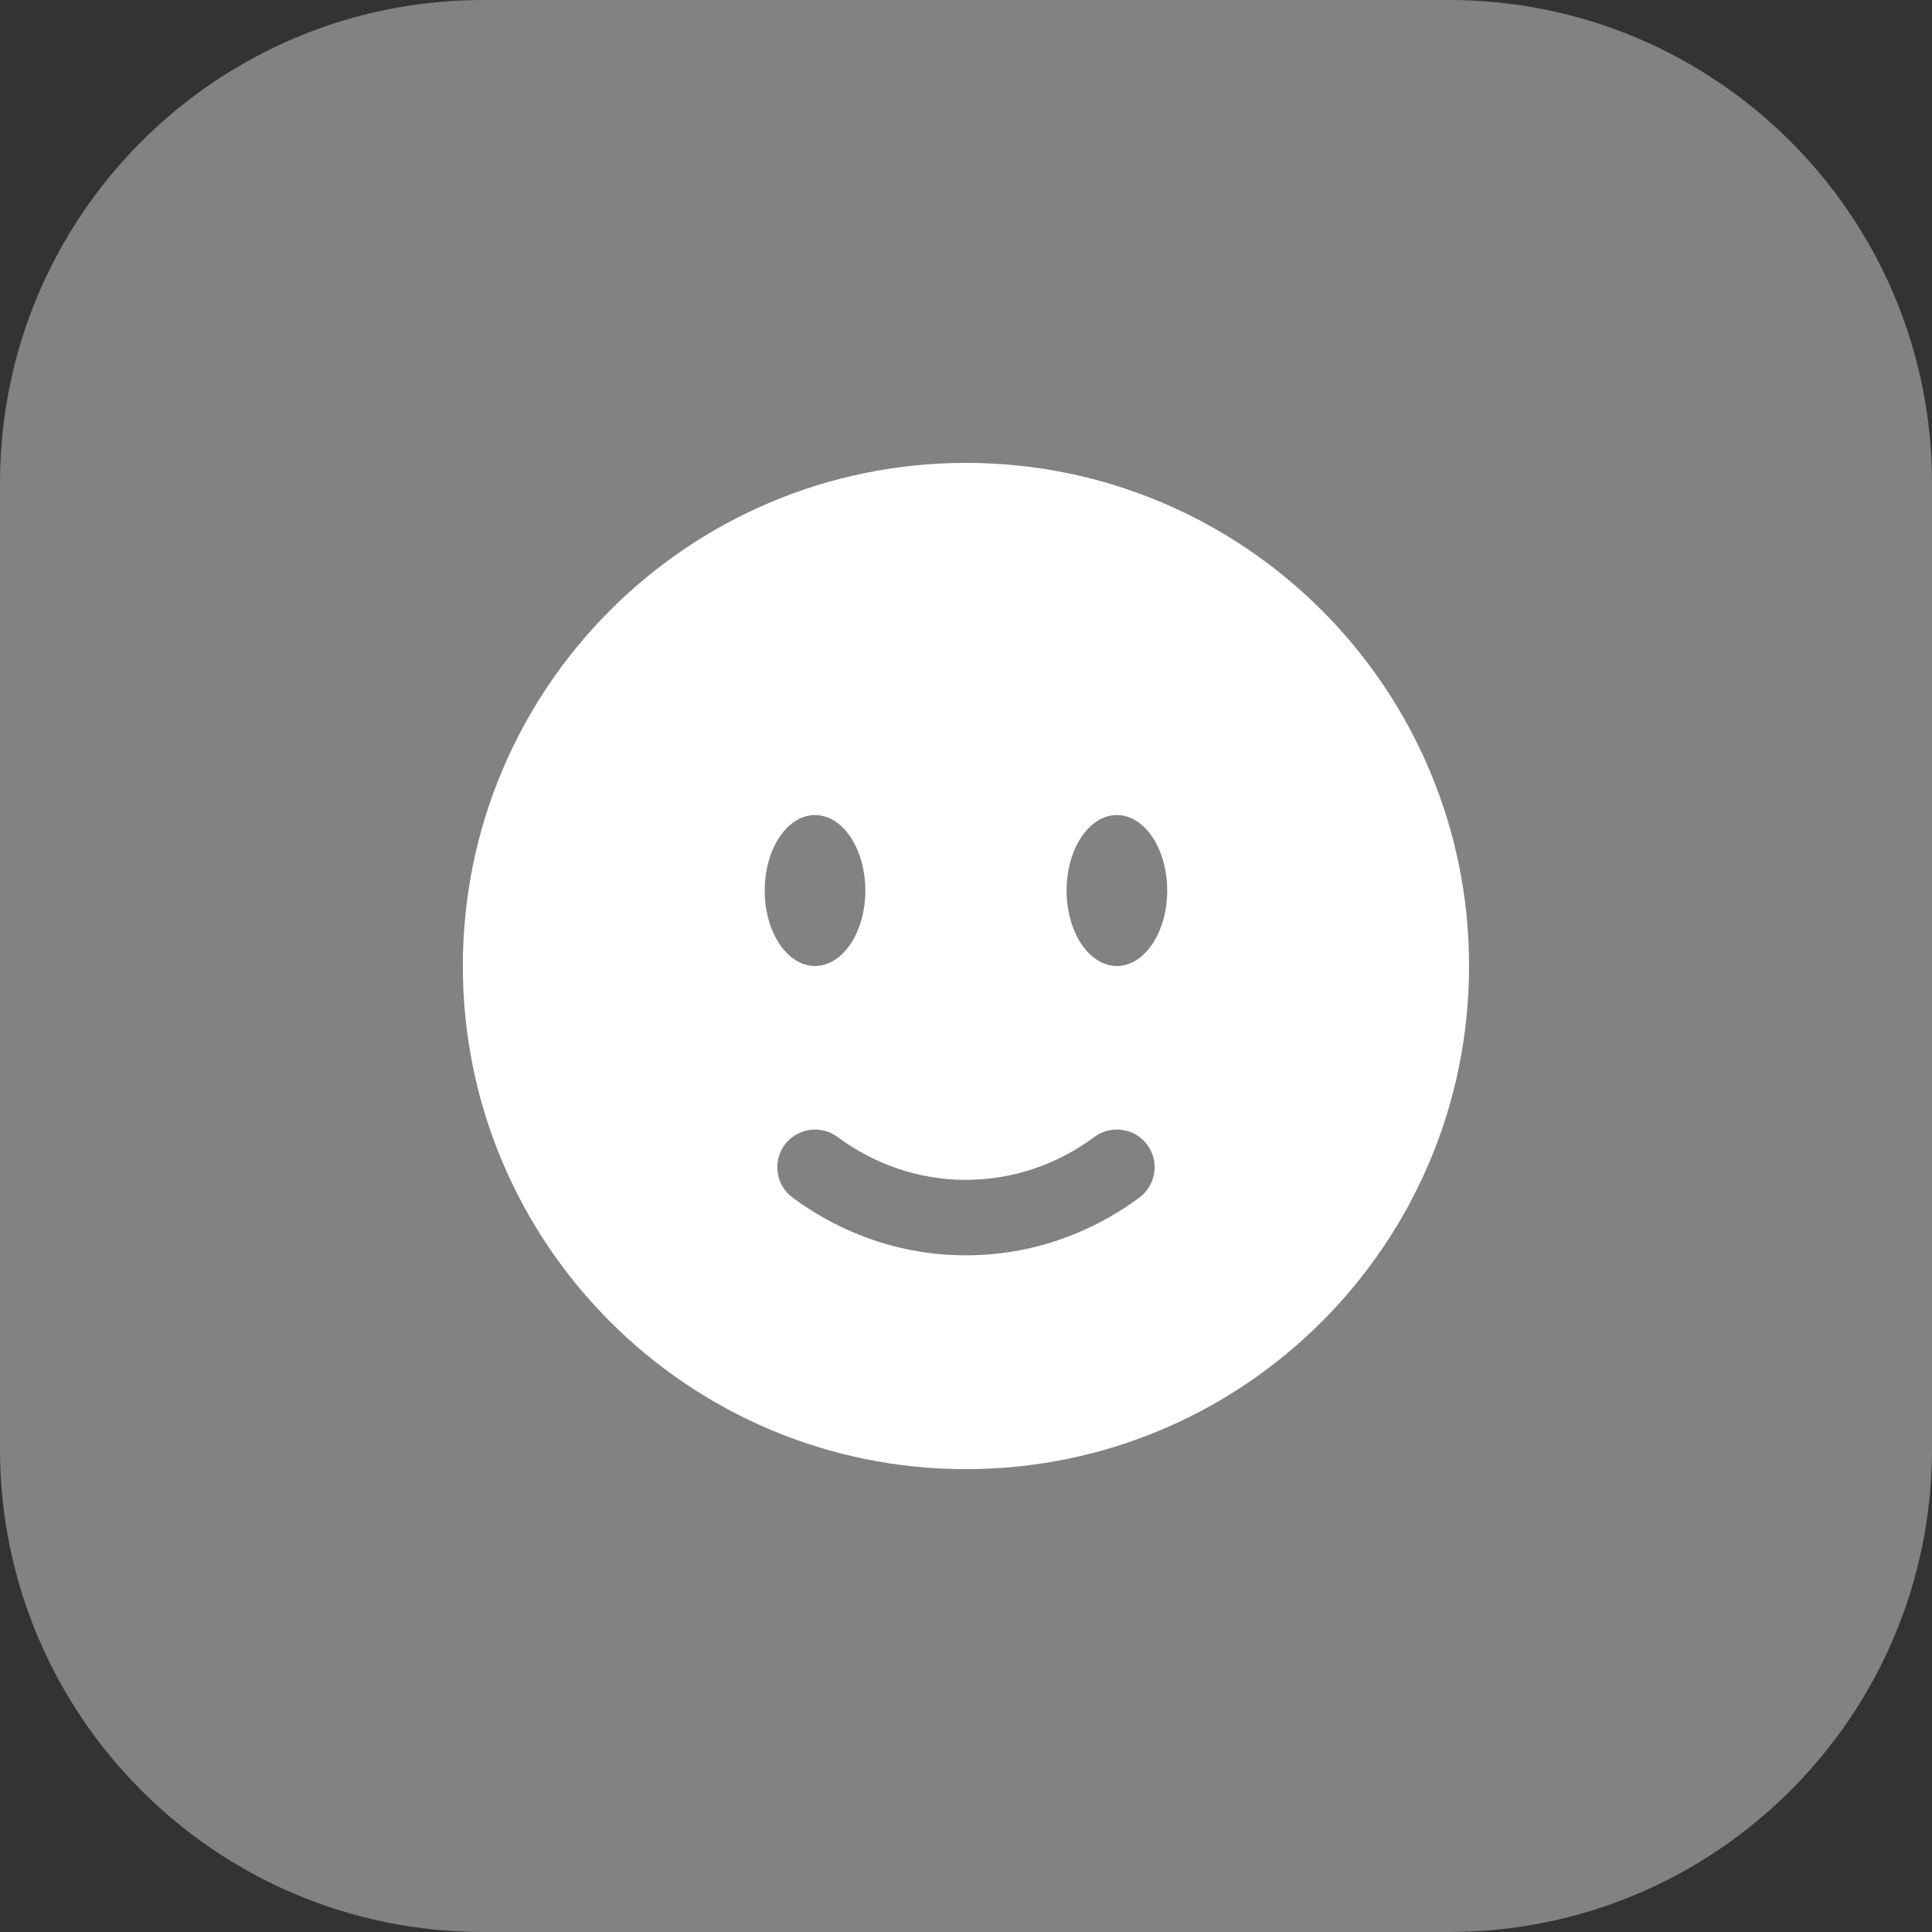
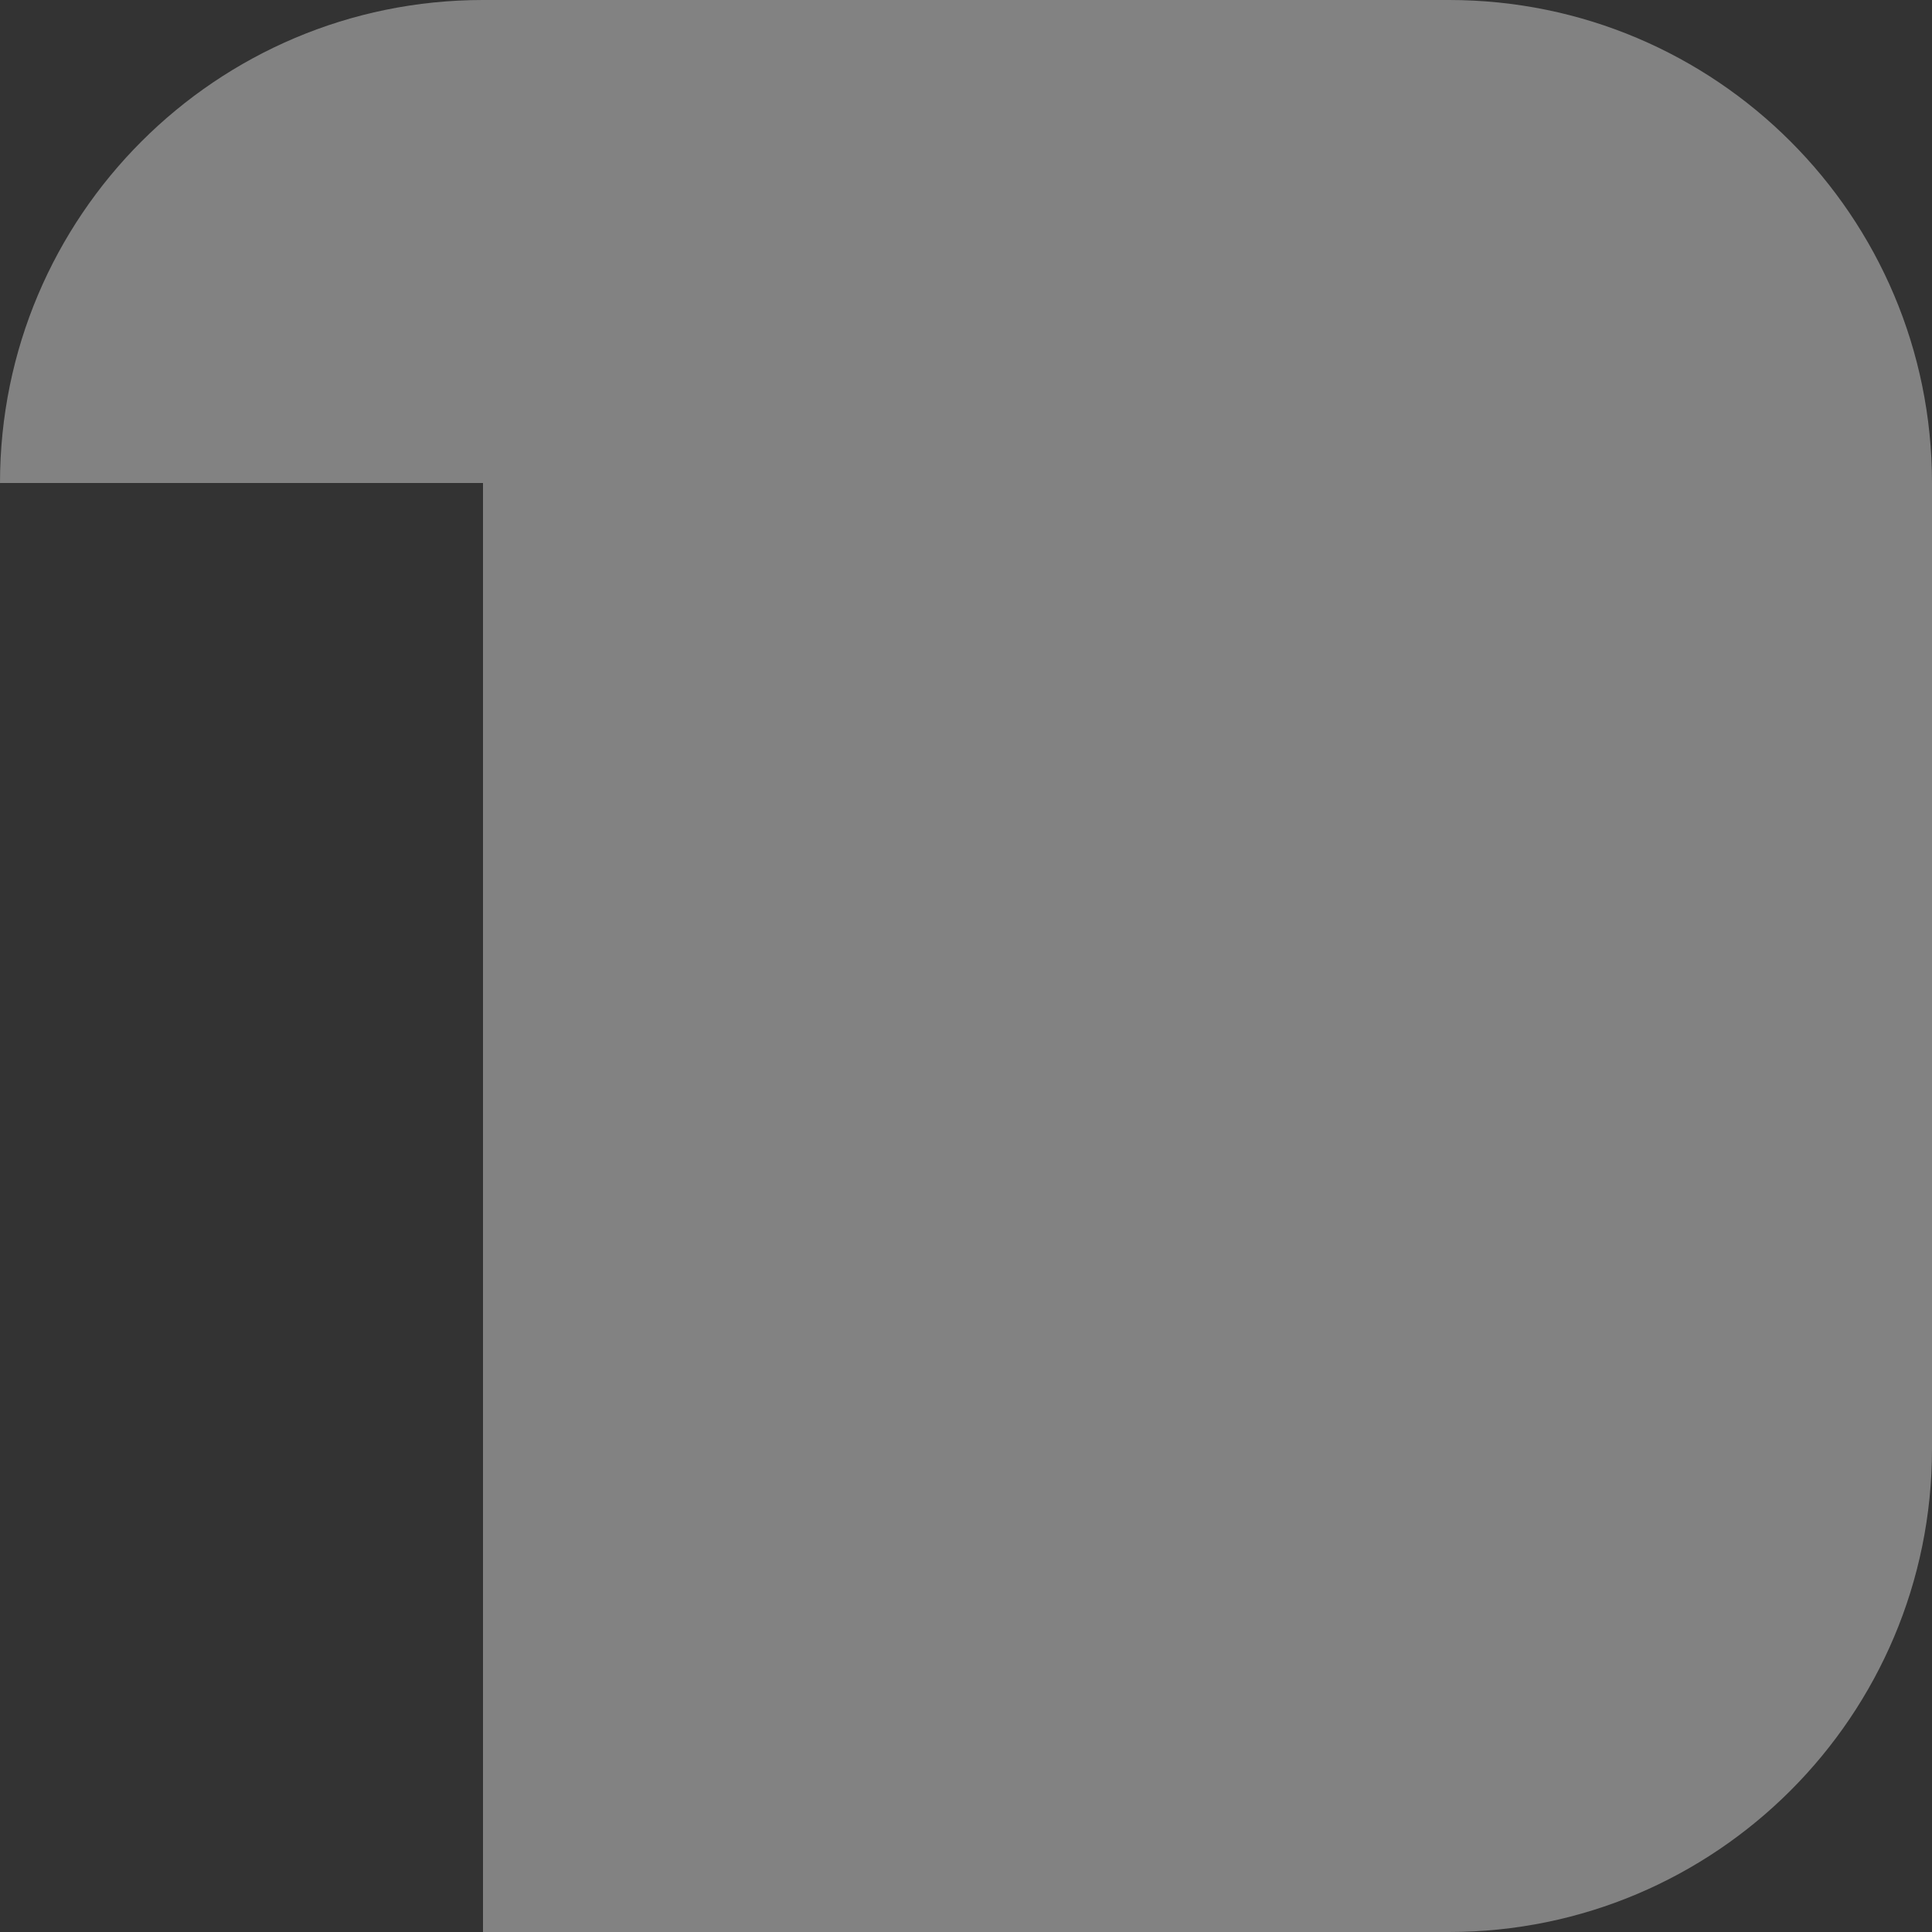
<svg xmlns="http://www.w3.org/2000/svg" width="64" height="64" viewBox="0 0 64 64" fill="none">
  <rect x="0" y="0" width="64" height="64" fill="#333333" stroke="none" />
-   <path d="M0 16C0 7.163 7.163 0 16 0H48C56.837 0 64 7.163 64 16V48C64 56.837 56.837 64 48 64H16C7.163 64 0 56.837 0 48V16Z" fill="white" fill-opacity="0.39" />
-   <path fill-rule="evenodd" clip-rule="evenodd" d="M31.999 48.667C41.203 48.667 48.665 41.205 48.665 32C48.665 22.795 41.203 15.334 31.999 15.334C22.794 15.334 15.332 22.795 15.332 32C15.332 41.205 22.794 48.667 31.999 48.667ZM25.994 37.922C26.406 37.368 27.188 37.252 27.743 37.663C28.957 38.562 30.422 39.084 31.999 39.084C33.575 39.084 35.04 38.562 36.254 37.663C36.809 37.252 37.592 37.368 38.003 37.922C38.414 38.477 38.298 39.26 37.743 39.671C36.122 40.872 34.14 41.584 31.999 41.584C29.857 41.584 27.875 40.872 26.254 39.671C25.7 39.26 25.583 38.477 25.994 37.922ZM38.665 29.5C38.665 30.881 37.919 32 36.999 32C36.078 32 35.332 30.881 35.332 29.5C35.332 28.119 36.078 27 36.999 27C37.919 27 38.665 28.119 38.665 29.5ZM26.999 32C27.919 32 28.665 30.881 28.665 29.5C28.665 28.119 27.919 27 26.999 27C26.078 27 25.332 28.119 25.332 29.5C25.332 30.881 26.078 32 26.999 32Z" fill="white" />
+   <path d="M0 16C0 7.163 7.163 0 16 0H48C56.837 0 64 7.163 64 16V48C64 56.837 56.837 64 48 64H16V16Z" fill="white" fill-opacity="0.39" />
</svg>